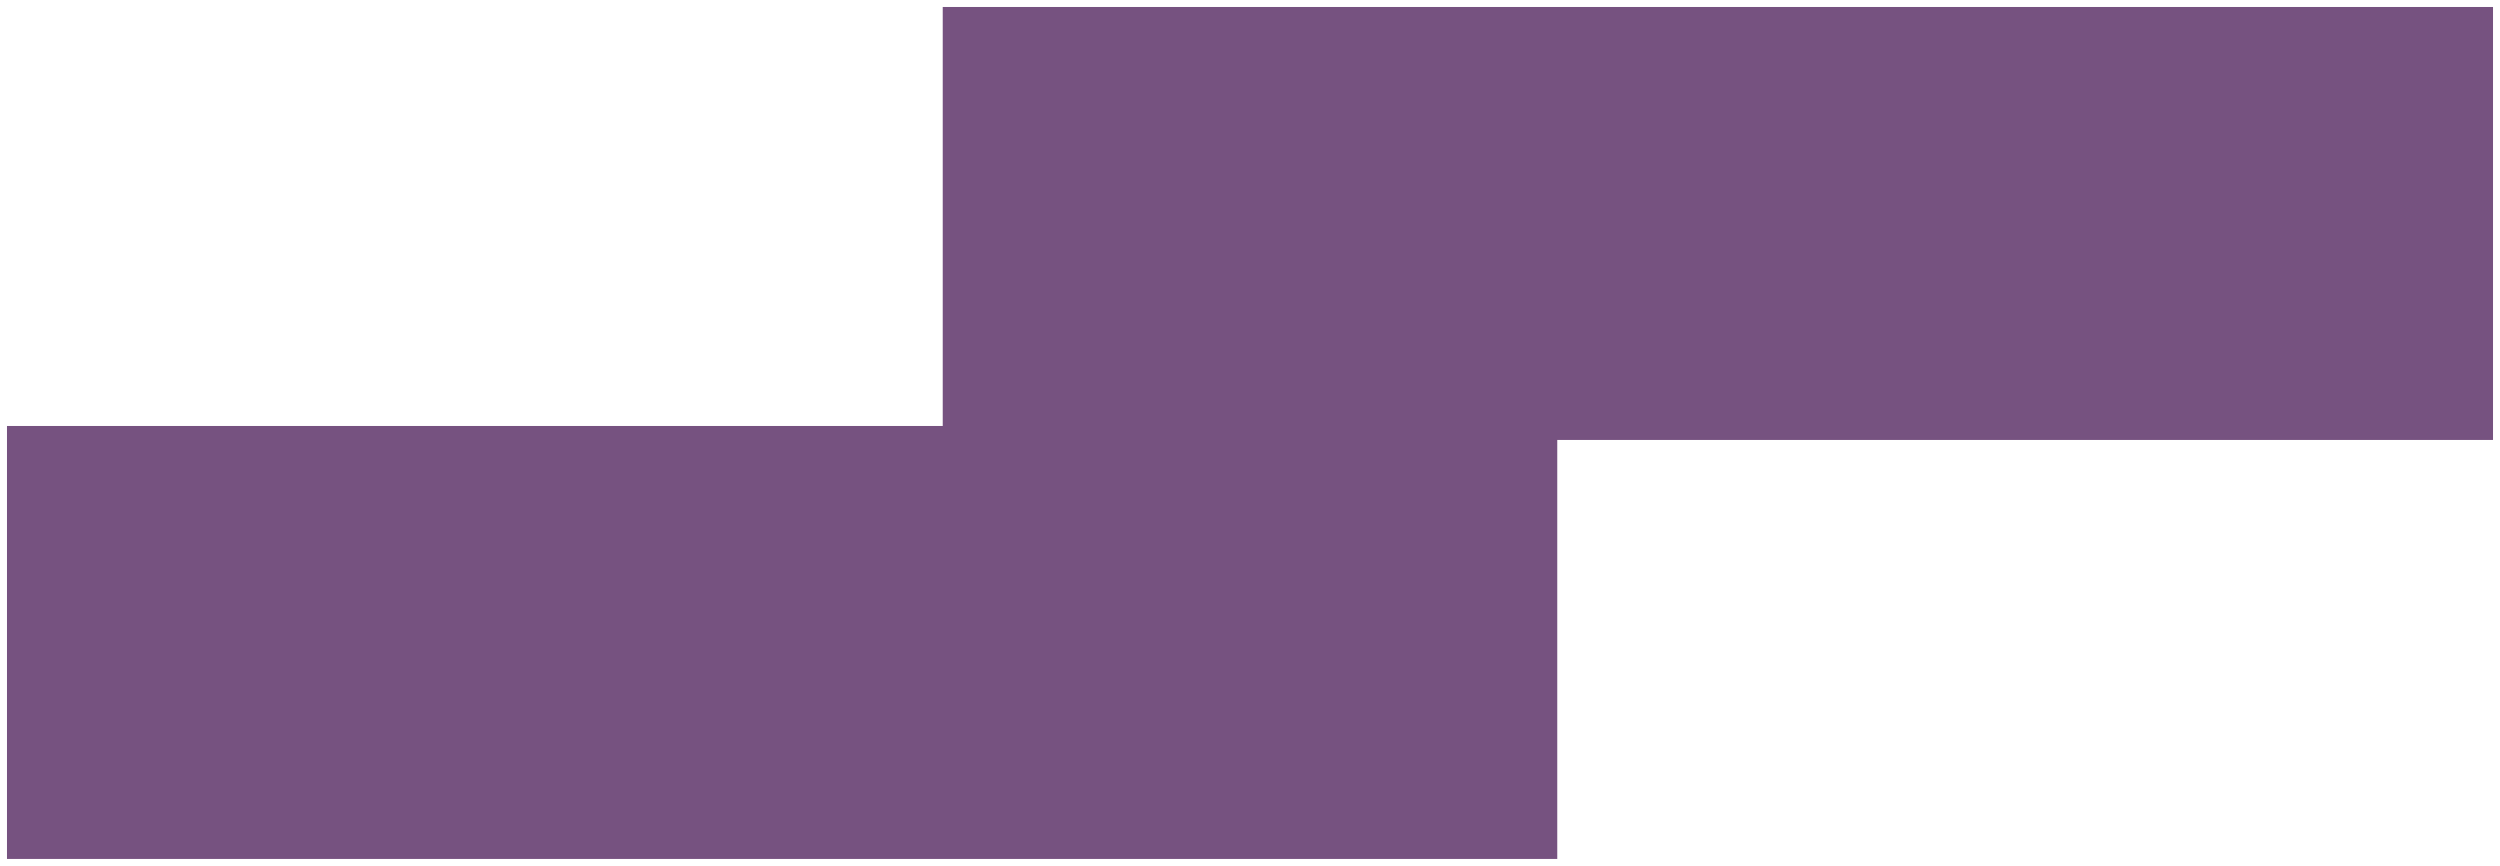
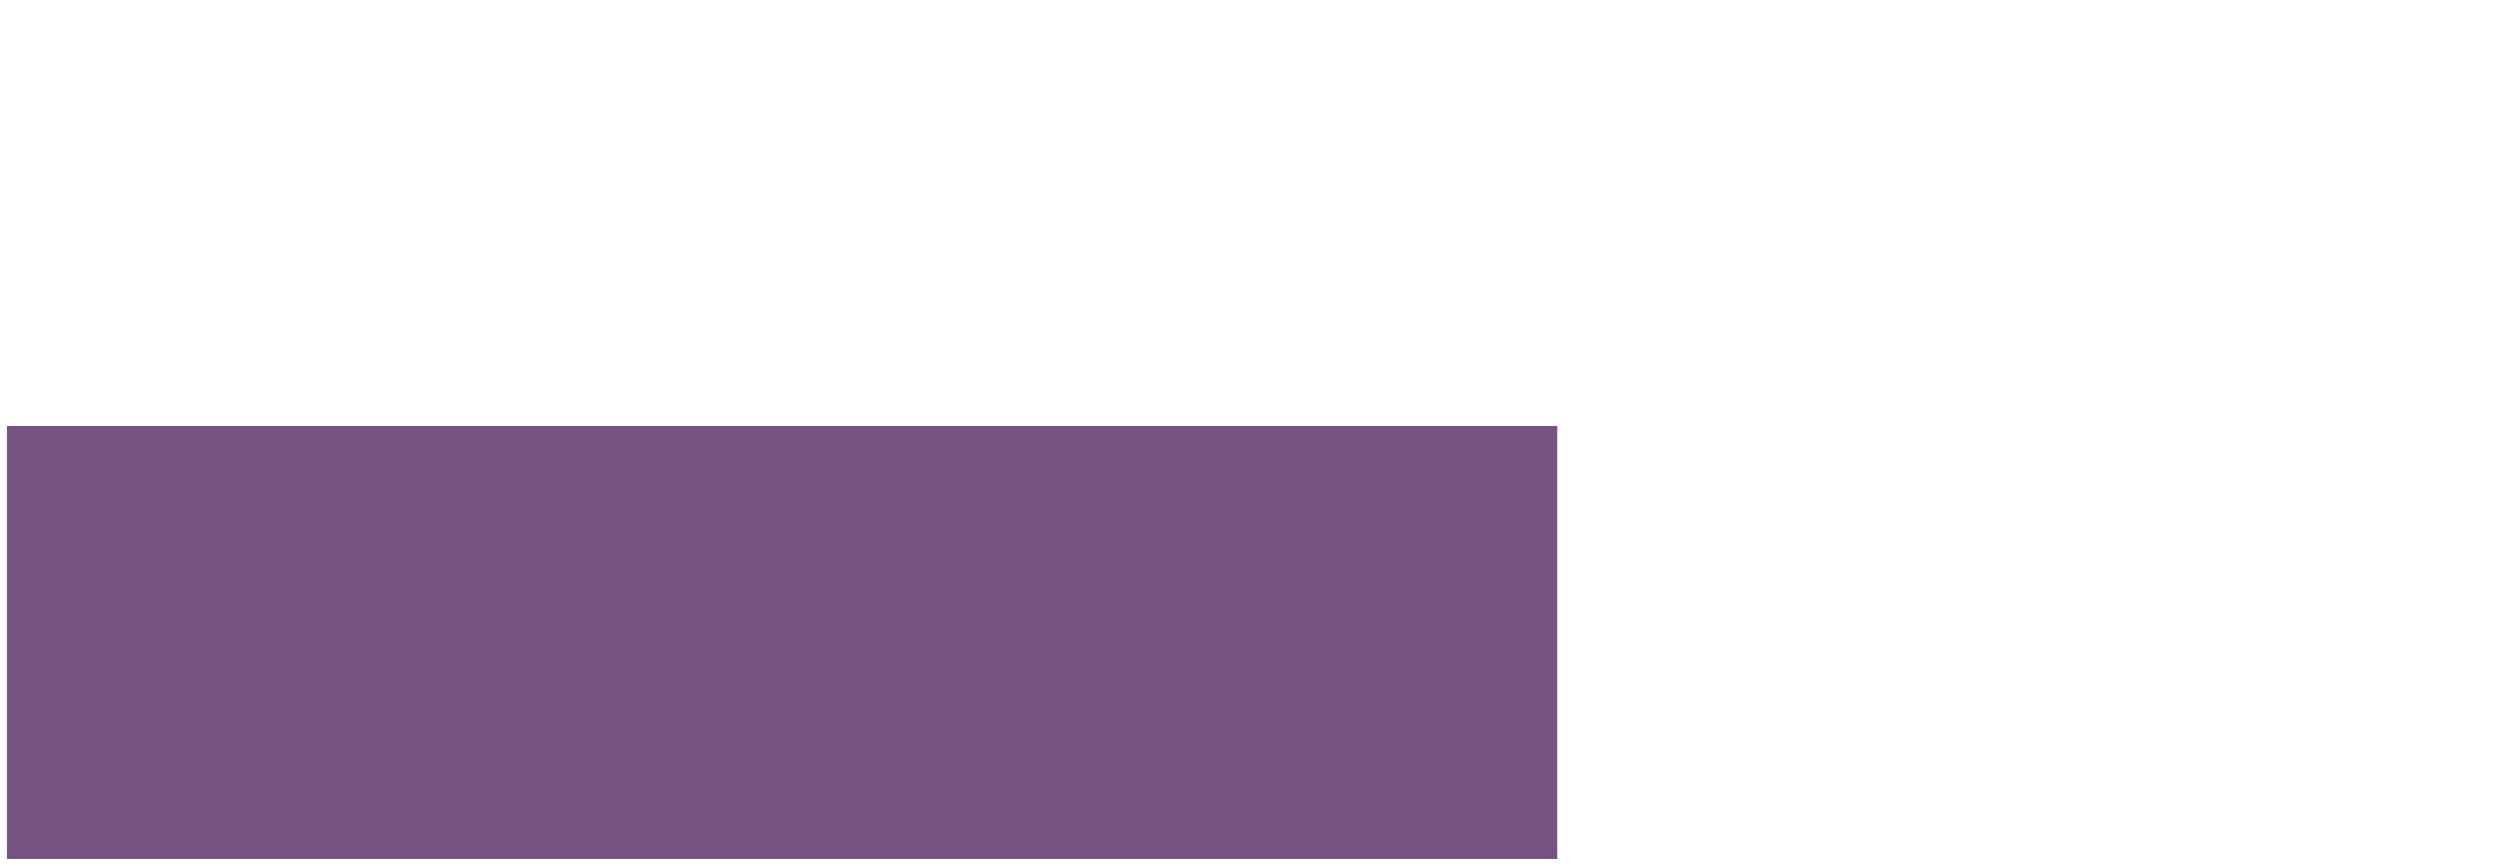
<svg xmlns="http://www.w3.org/2000/svg" width="179" height="62" viewBox="0 0 179 62" fill="none">
  <g id="Frame 279">
    <g id="Group 8">
      <rect id="Rectangle 138" x="1" y="31" width="110" height="30" fill="#765280" stroke="#765280" />
-       <rect id="Rectangle 139" x="68" y="1" width="110" height="30" fill="#765280" stroke="#765280" />
    </g>
  </g>
</svg>